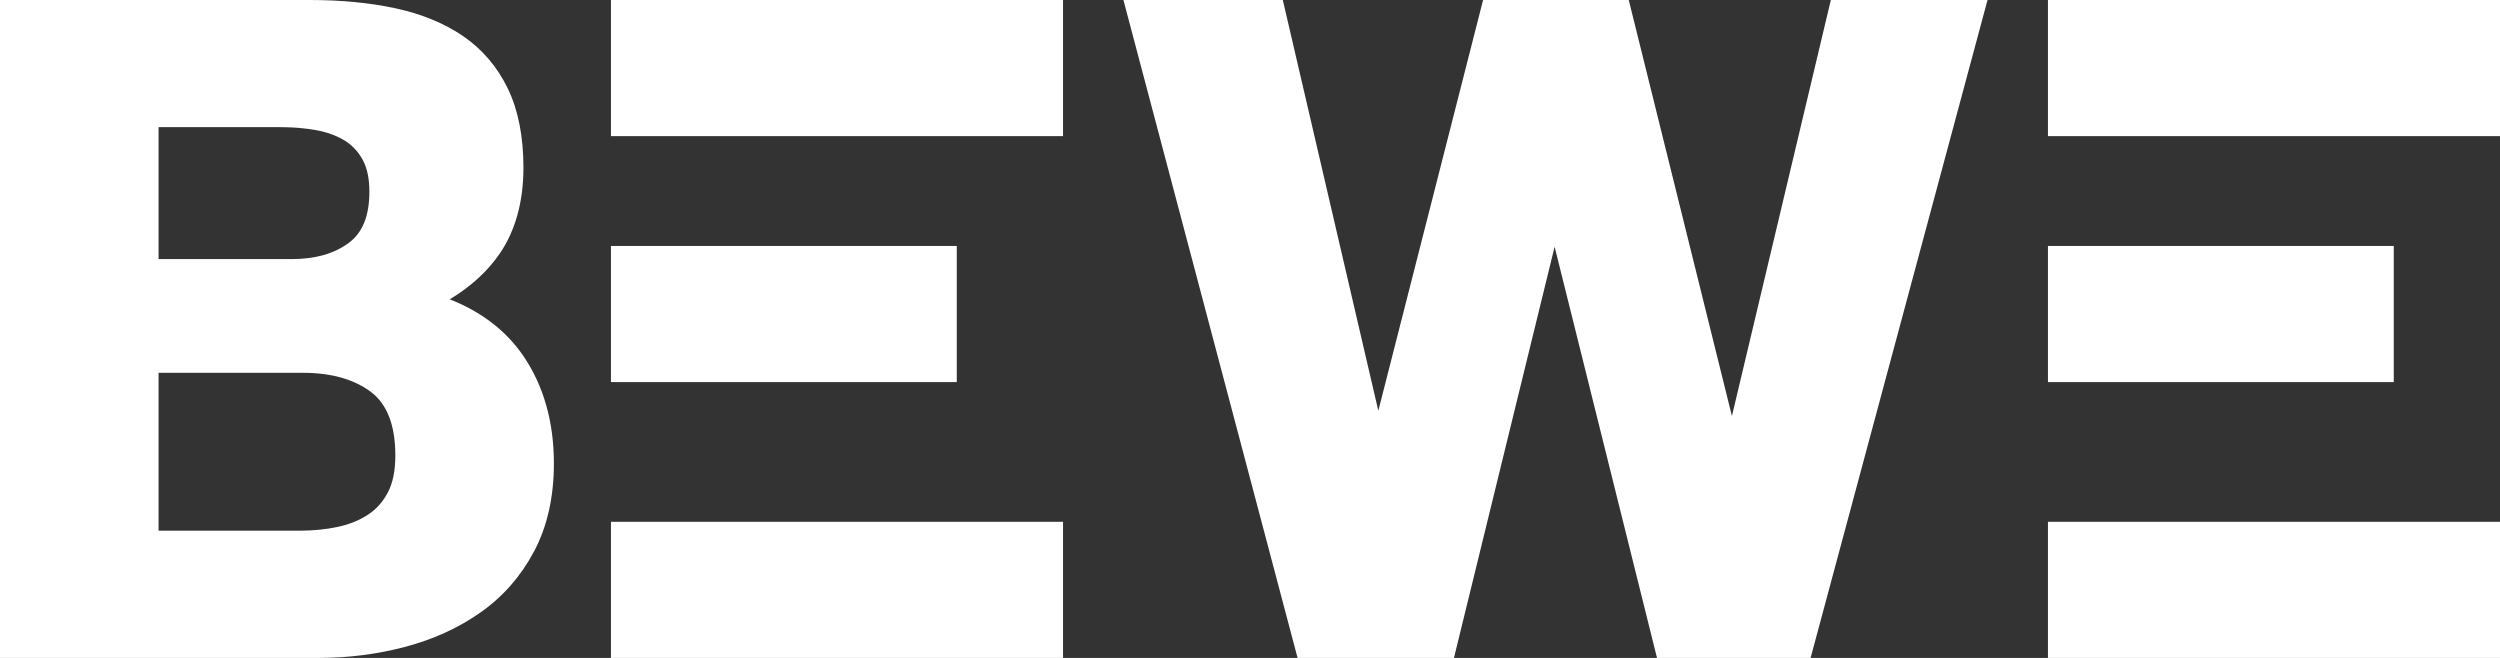
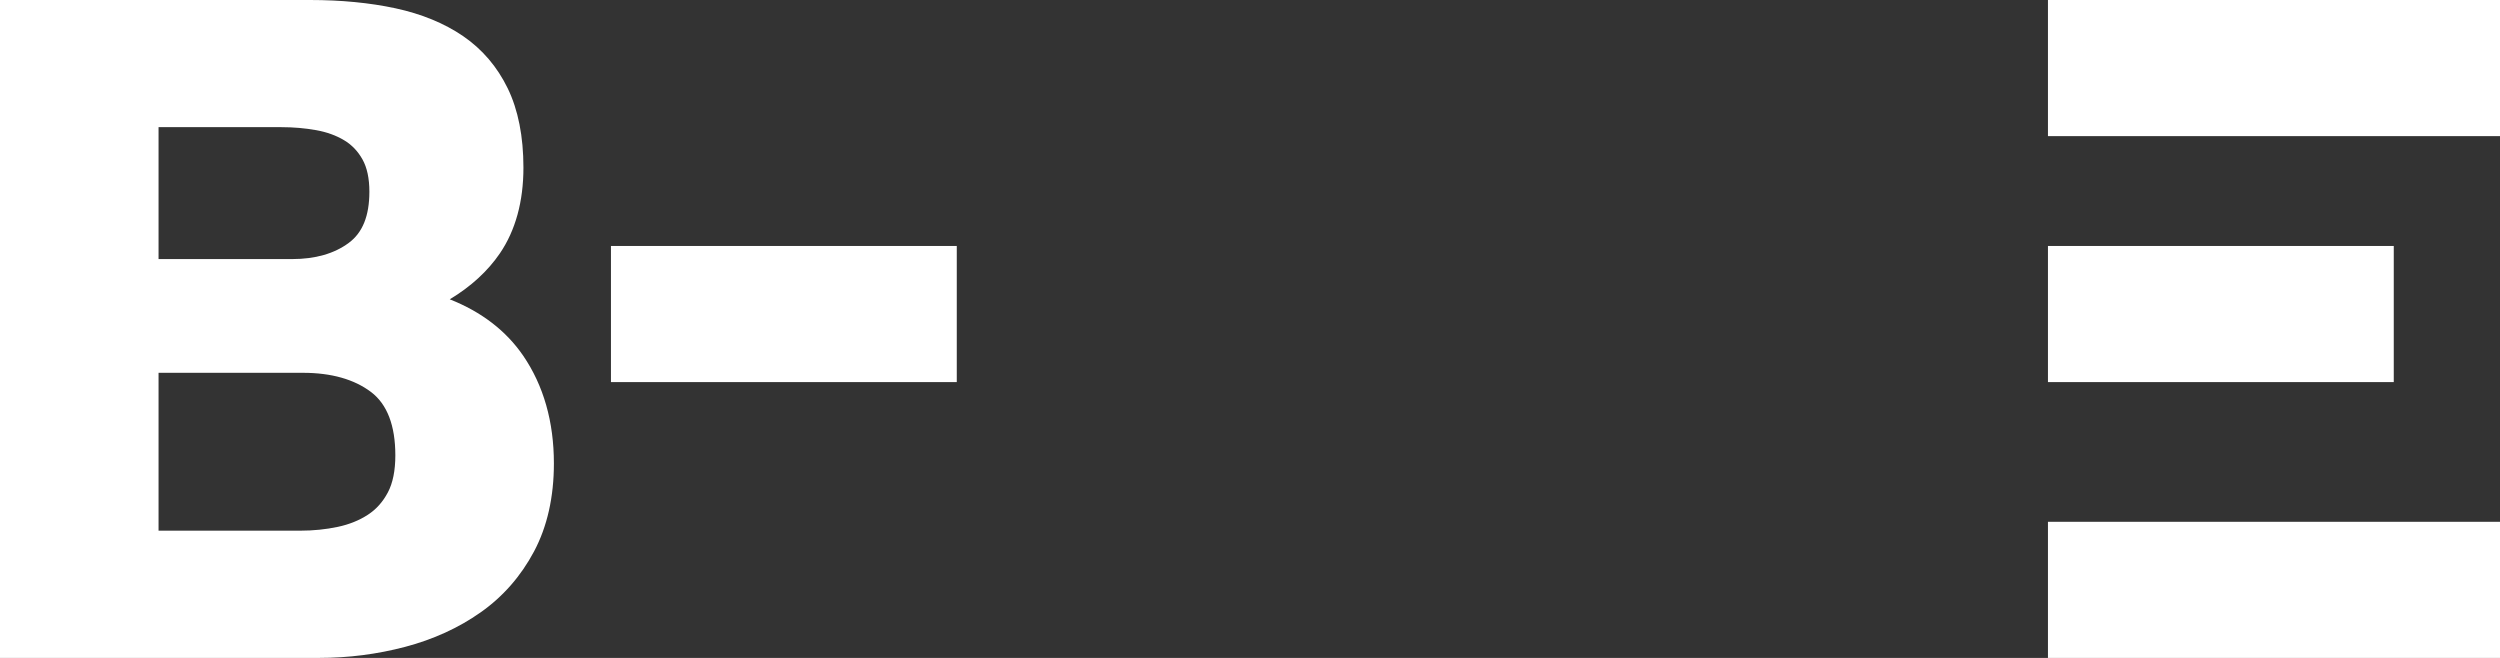
<svg xmlns="http://www.w3.org/2000/svg" version="1.1" id="Livello_1" x="0px" y="0px" viewBox="0 0 700.09 184.24" style="enable-background:new 0 0 700.09 184.24;" xml:space="preserve">
  <rect x="0" y="0" width="700.09" height="184.24" fill="#333333" stroke="none" />
  <style type="text/css">
	.st0{fill:#FFFFFF;}
</style>
  <g>
    <path class="st0" d="M97.66,68.02c-4.05,3.01-9.38,4.53-15.84,4.53H44.4V35.61h34.42c3.35,0,6.62,0.28,9.72,0.84   c2.96,0.53,5.59,1.48,7.82,2.82c2.15,1.29,3.84,3.04,5.14,5.36c1.29,2.29,1.94,5.34,1.94,9.07   C103.43,60.46,101.55,65.15,97.66,68.02 M44.4,104.4h40.44c7.93,0,14.35,1.81,19.08,5.39c4.51,3.42,6.79,9.39,6.79,17.72   c0,4.25-0.7,7.75-2.09,10.38c-1.41,2.66-3.23,4.71-5.57,6.24c-2.41,1.58-5.25,2.73-8.44,3.41c-3.33,0.71-6.86,1.07-10.52,1.07H44.4   V104.4z M146.52,99.62c-4.8-7-11.7-12.3-20.57-15.8c5.93-3.57,10.64-7.89,14.05-12.89c4.36-6.42,6.58-14.49,6.58-24   c0-8.71-1.48-16.17-4.39-22.17c-2.94-6.06-7.15-10.98-12.51-14.65c-5.26-3.6-11.64-6.21-18.95-7.79C103.56,0.78,95.52,0,86.84,0H0   v184.24h89.36c8.2,0,16.32-1.04,24.11-3.1c7.87-2.08,14.98-5.32,21.13-9.66c6.24-4.39,11.27-10.13,14.95-17.05   c3.69-6.94,5.56-15.23,5.56-24.65C155.11,118.11,152.22,107.97,146.52,99.62" />
-     <polygon class="st0" points="512.7,0 485,116.5 456.11,0 415.32,0 385.98,115.02 359.23,0 314.6,0 363.37,184.24 407.16,184.24    435.35,69.1 464.02,184.24 507.03,184.24 556.58,0  " />
-     <rect x="171.09" class="st0" width="126.6" height="38.12" />
    <rect x="171.09" y="68.88" class="st0" width="96.84" height="38.12" />
-     <rect x="171.09" y="146.12" class="st0" width="126.6" height="38.12" />
    <rect x="573.5" class="st0" width="126.59" height="38.12" />
    <rect x="573.5" y="68.88" class="st0" width="96.84" height="38.12" />
    <rect x="573.5" y="146.12" class="st0" width="126.59" height="38.12" />
  </g>
</svg>